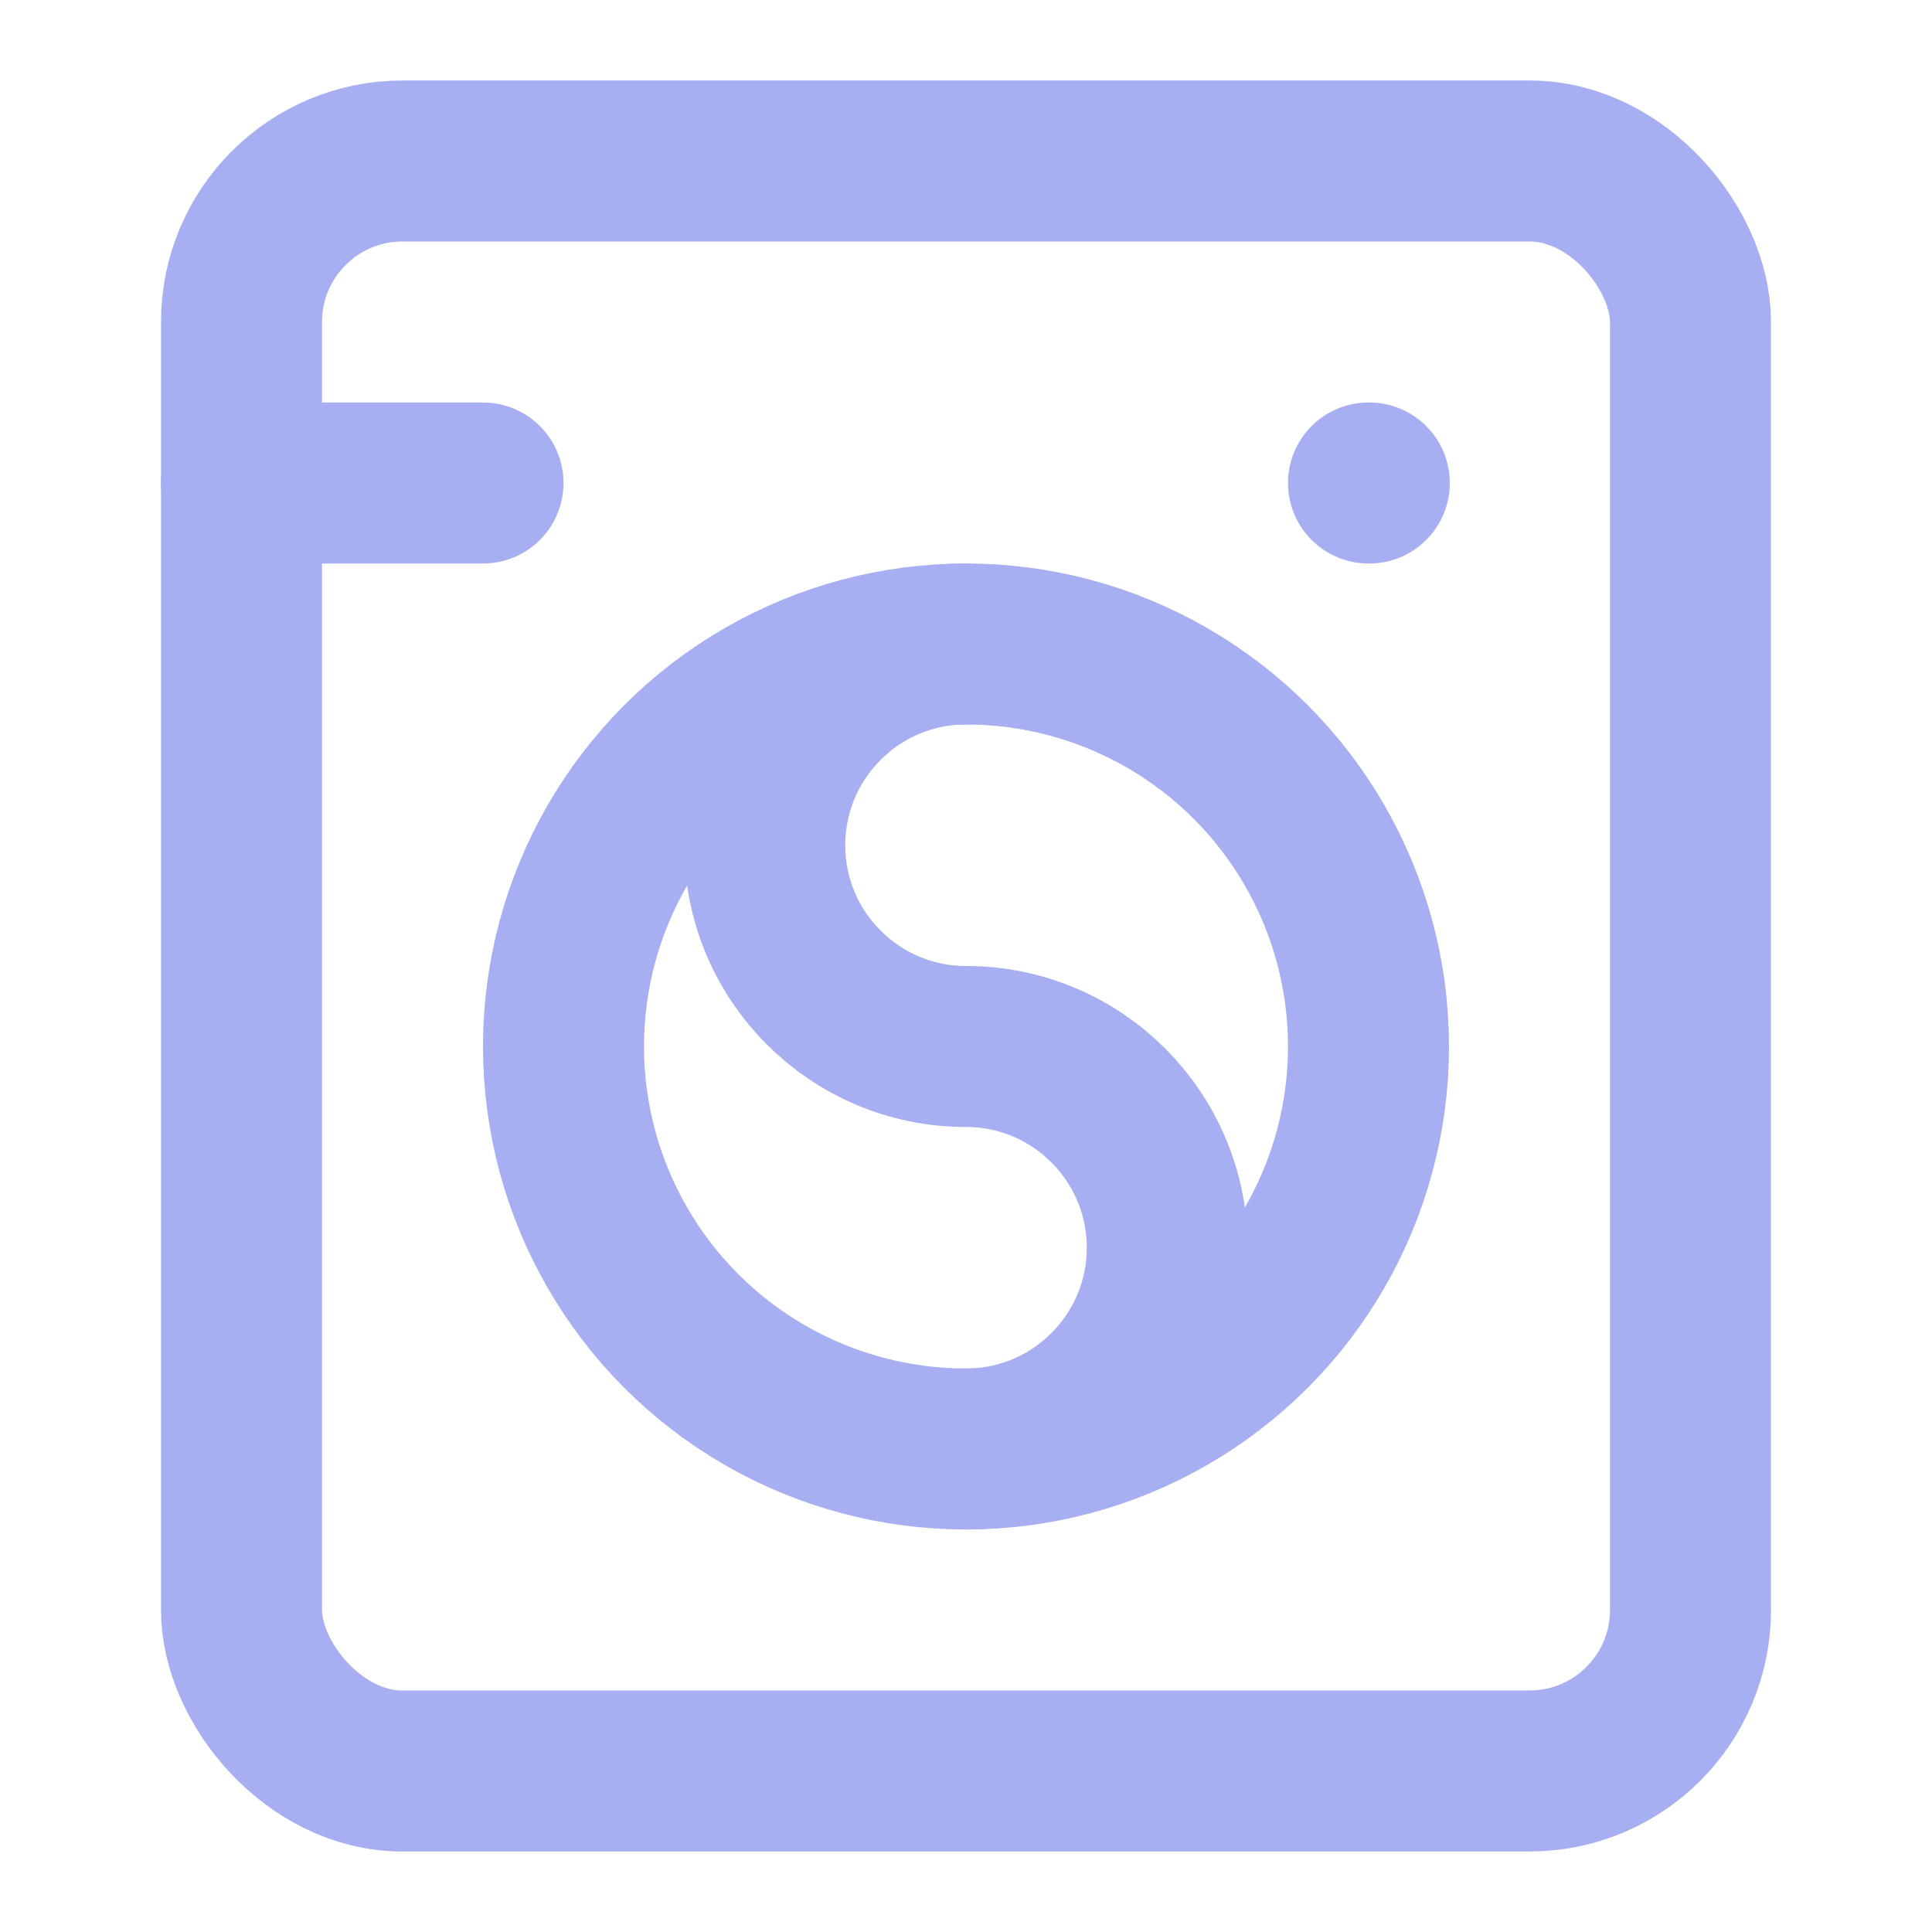
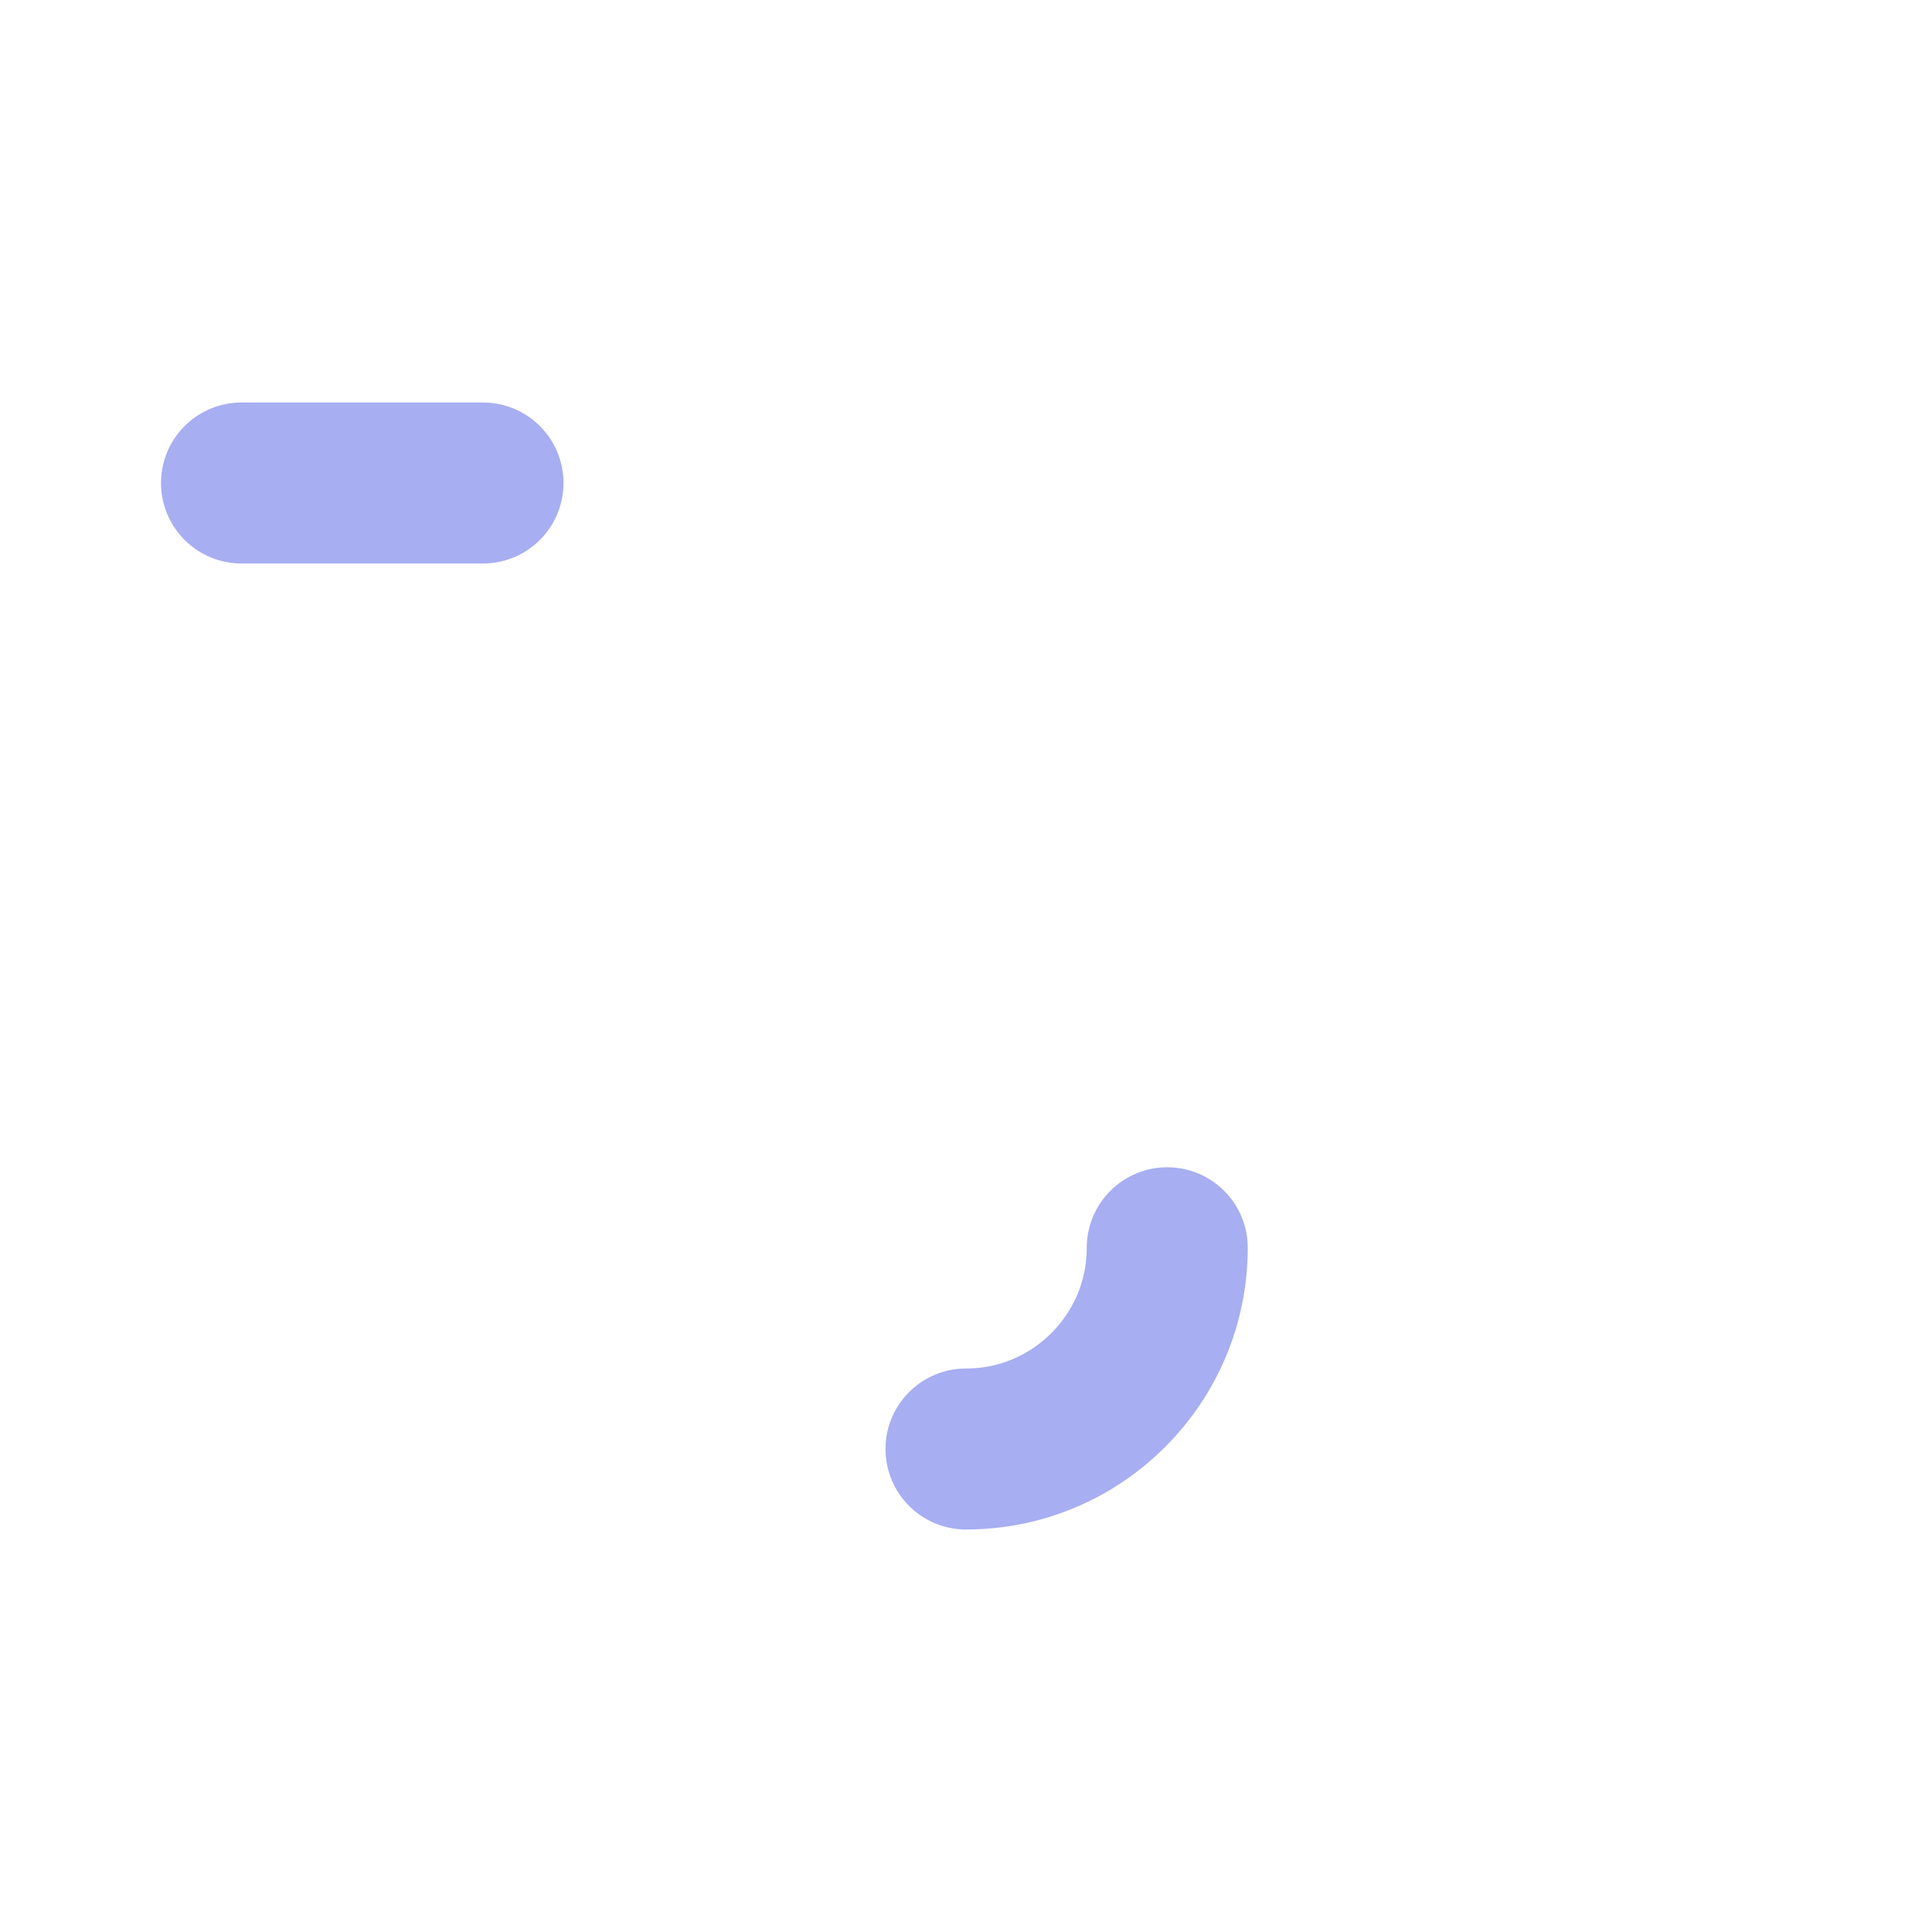
<svg xmlns="http://www.w3.org/2000/svg" id="Layer_1" version="1.1" viewBox="0 0 24 24">
  <defs>
    <style>
      .st0 {
        fill: none;
        stroke: #a7aef1;
        stroke-linecap: round;
        stroke-linejoin: round;
        stroke-width: 2px;
      }
    </style>
  </defs>
  <path class="st0" d="M3,6h3" />
-   <path class="st0" d="M17,6h.01" />
-   <rect class="st0" x="3" y="2" width="18" height="20" rx="2" ry="2" />
-   <circle class="st0" cx="12" cy="13" r="5" />
-   <path class="st0" d="M12,18c1.38,0,2.5-1.12,2.5-2.5s-1.12-2.5-2.5-2.5-2.5-1.12-2.5-2.5,1.12-2.5,2.5-2.5" />
+   <path class="st0" d="M12,18c1.38,0,2.5-1.12,2.5-2.5" />
</svg>